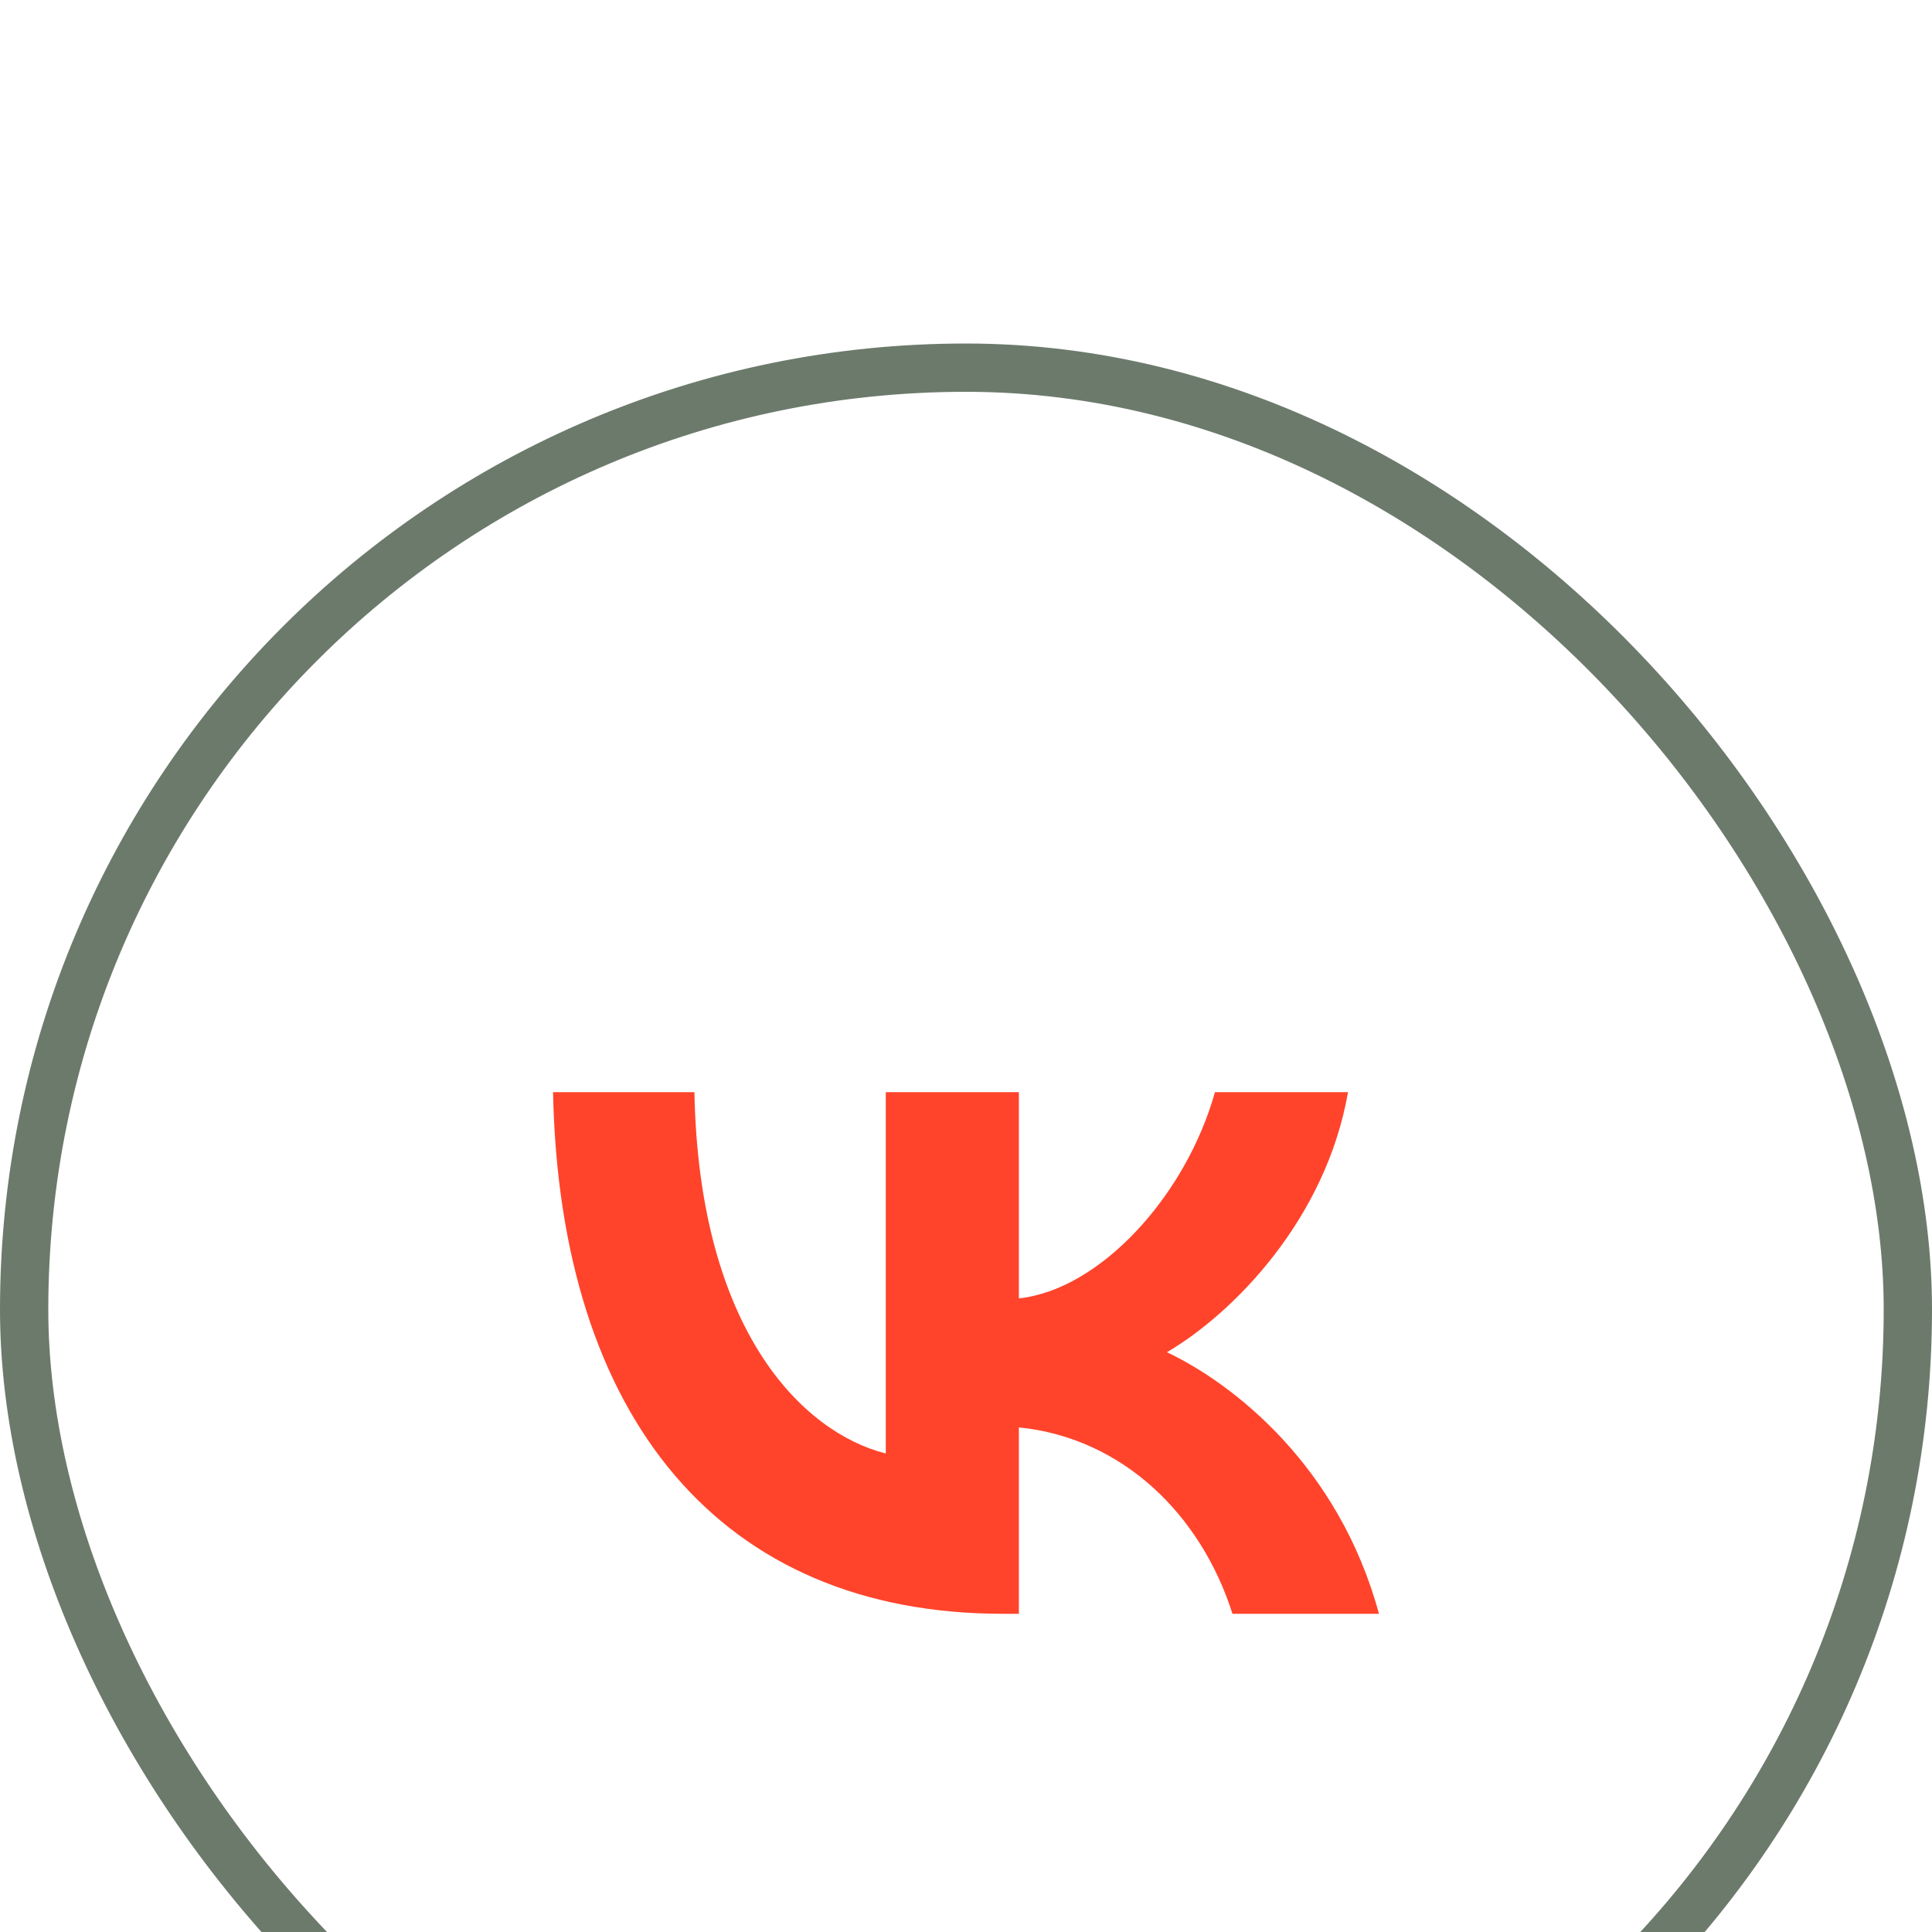
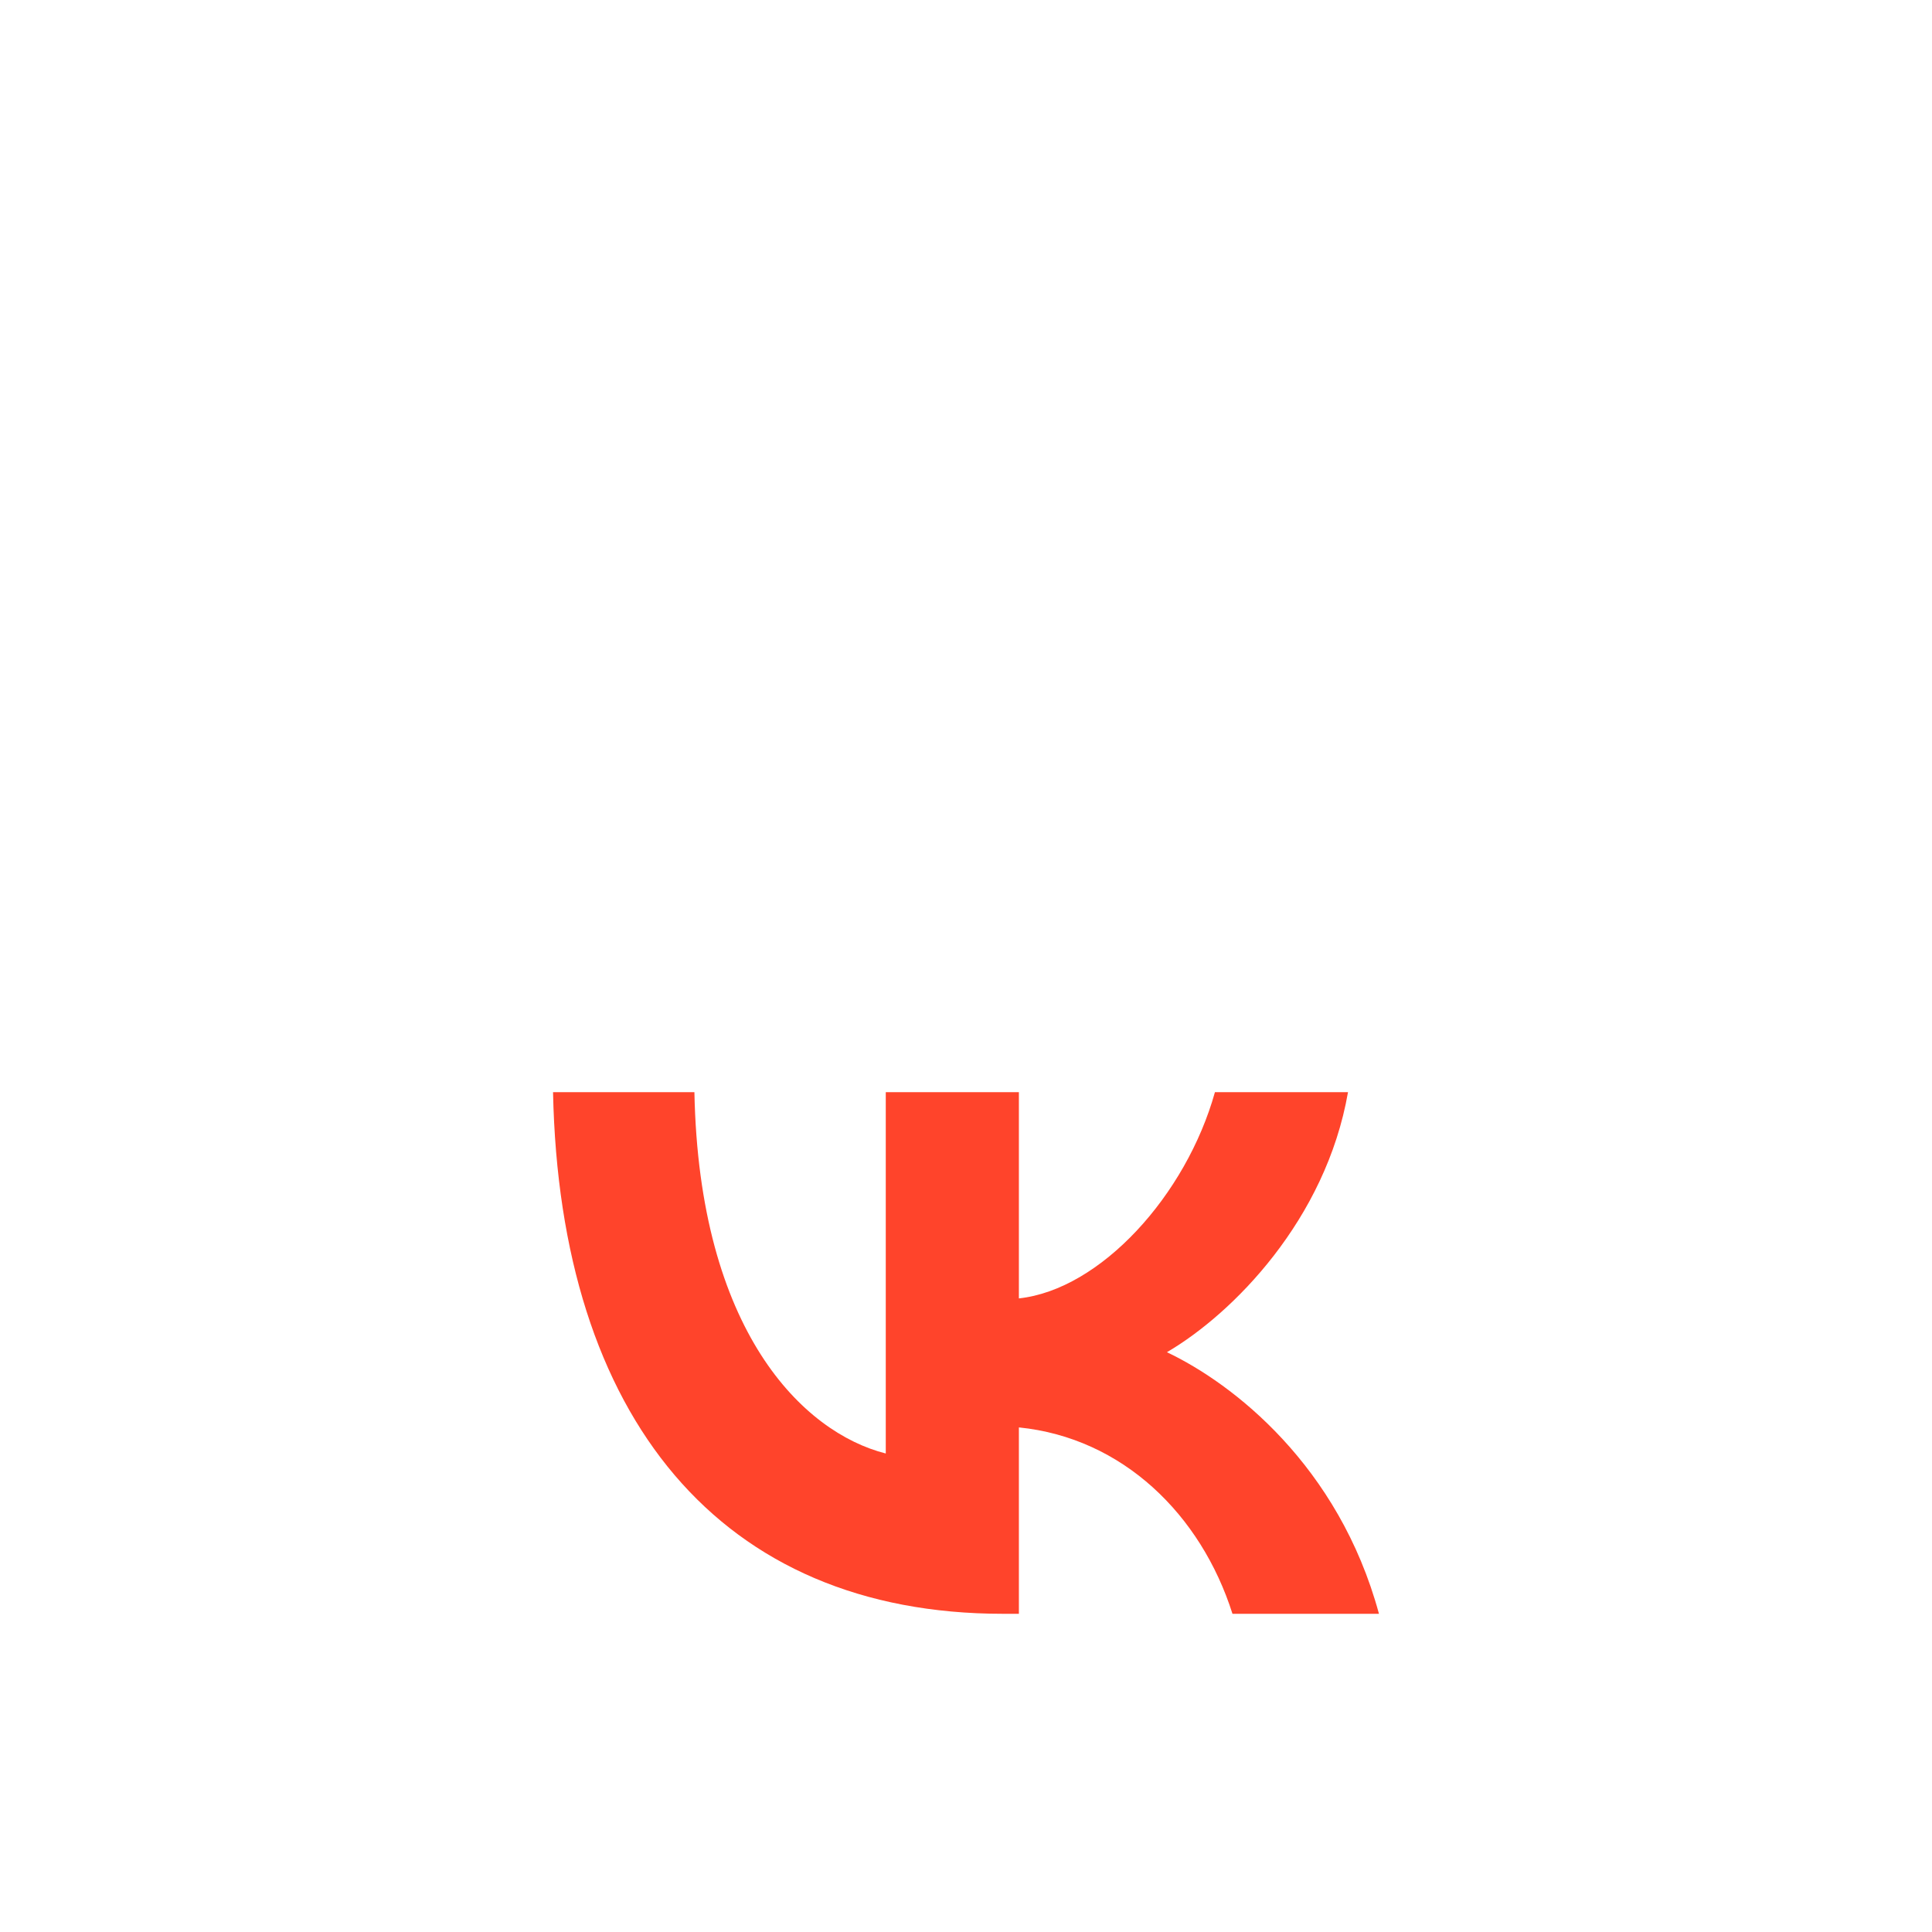
<svg xmlns="http://www.w3.org/2000/svg" width="40" height="40" viewBox="0 0 40 40" fill="none">
  <g filter="url(#filter0_ii_19_3257)">
-     <rect width="40" height="40" rx="20" fill="white" />
-     <rect x="0.5" y="0.5" width="39" height="39" rx="19.5" stroke="#6C7A6C" />
    <path d="M20.764 26.3C14.921 26.3 11.589 22.246 11.45 15.5H14.377C14.473 20.451 16.63 22.549 18.339 22.981V15.5H21.095V19.77C22.783 19.587 24.555 17.64 25.154 15.5H27.909C27.45 18.138 25.527 20.084 24.16 20.884C25.527 21.532 27.717 23.23 28.55 26.3H25.517C24.865 24.246 23.242 22.657 21.095 22.441V26.3H20.764Z" fill="#FF442B" />
  </g>
  <defs>
    <filter id="filter0_ii_19_3257" x="0" y="0" width="40" height="43.556" filterUnits="userSpaceOnUse" color-interpolation-filters="sRGB">
      <feFlood flood-opacity="0" result="BackgroundImageFix" />
      <feBlend mode="normal" in="SourceGraphic" in2="BackgroundImageFix" result="shape" />
      <feColorMatrix in="SourceAlpha" type="matrix" values="0 0 0 0 0 0 0 0 0 0 0 0 0 0 0 0 0 0 127 0" result="hardAlpha" />
      <feOffset dy="3.556" />
      <feGaussianBlur stdDeviation="12.4" />
      <feComposite in2="hardAlpha" operator="arithmetic" k2="-1" k3="1" />
      <feColorMatrix type="matrix" values="0 0 0 0 1 0 0 0 0 1 0 0 0 0 1 0 0 0 0.15 0" />
      <feBlend mode="normal" in2="shape" result="effect1_innerShadow_19_3257" />
      <feColorMatrix in="SourceAlpha" type="matrix" values="0 0 0 0 0 0 0 0 0 0 0 0 0 0 0 0 0 0 127 0" result="hardAlpha" />
      <feOffset dy="3.556" />
      <feGaussianBlur stdDeviation="12.4" />
      <feComposite in2="hardAlpha" operator="arithmetic" k2="-1" k3="1" />
      <feColorMatrix type="matrix" values="0 0 0 0 1 0 0 0 0 1 0 0 0 0 1 0 0 0 0.15 0" />
      <feBlend mode="normal" in2="effect1_innerShadow_19_3257" result="effect2_innerShadow_19_3257" />
    </filter>
  </defs>
</svg>